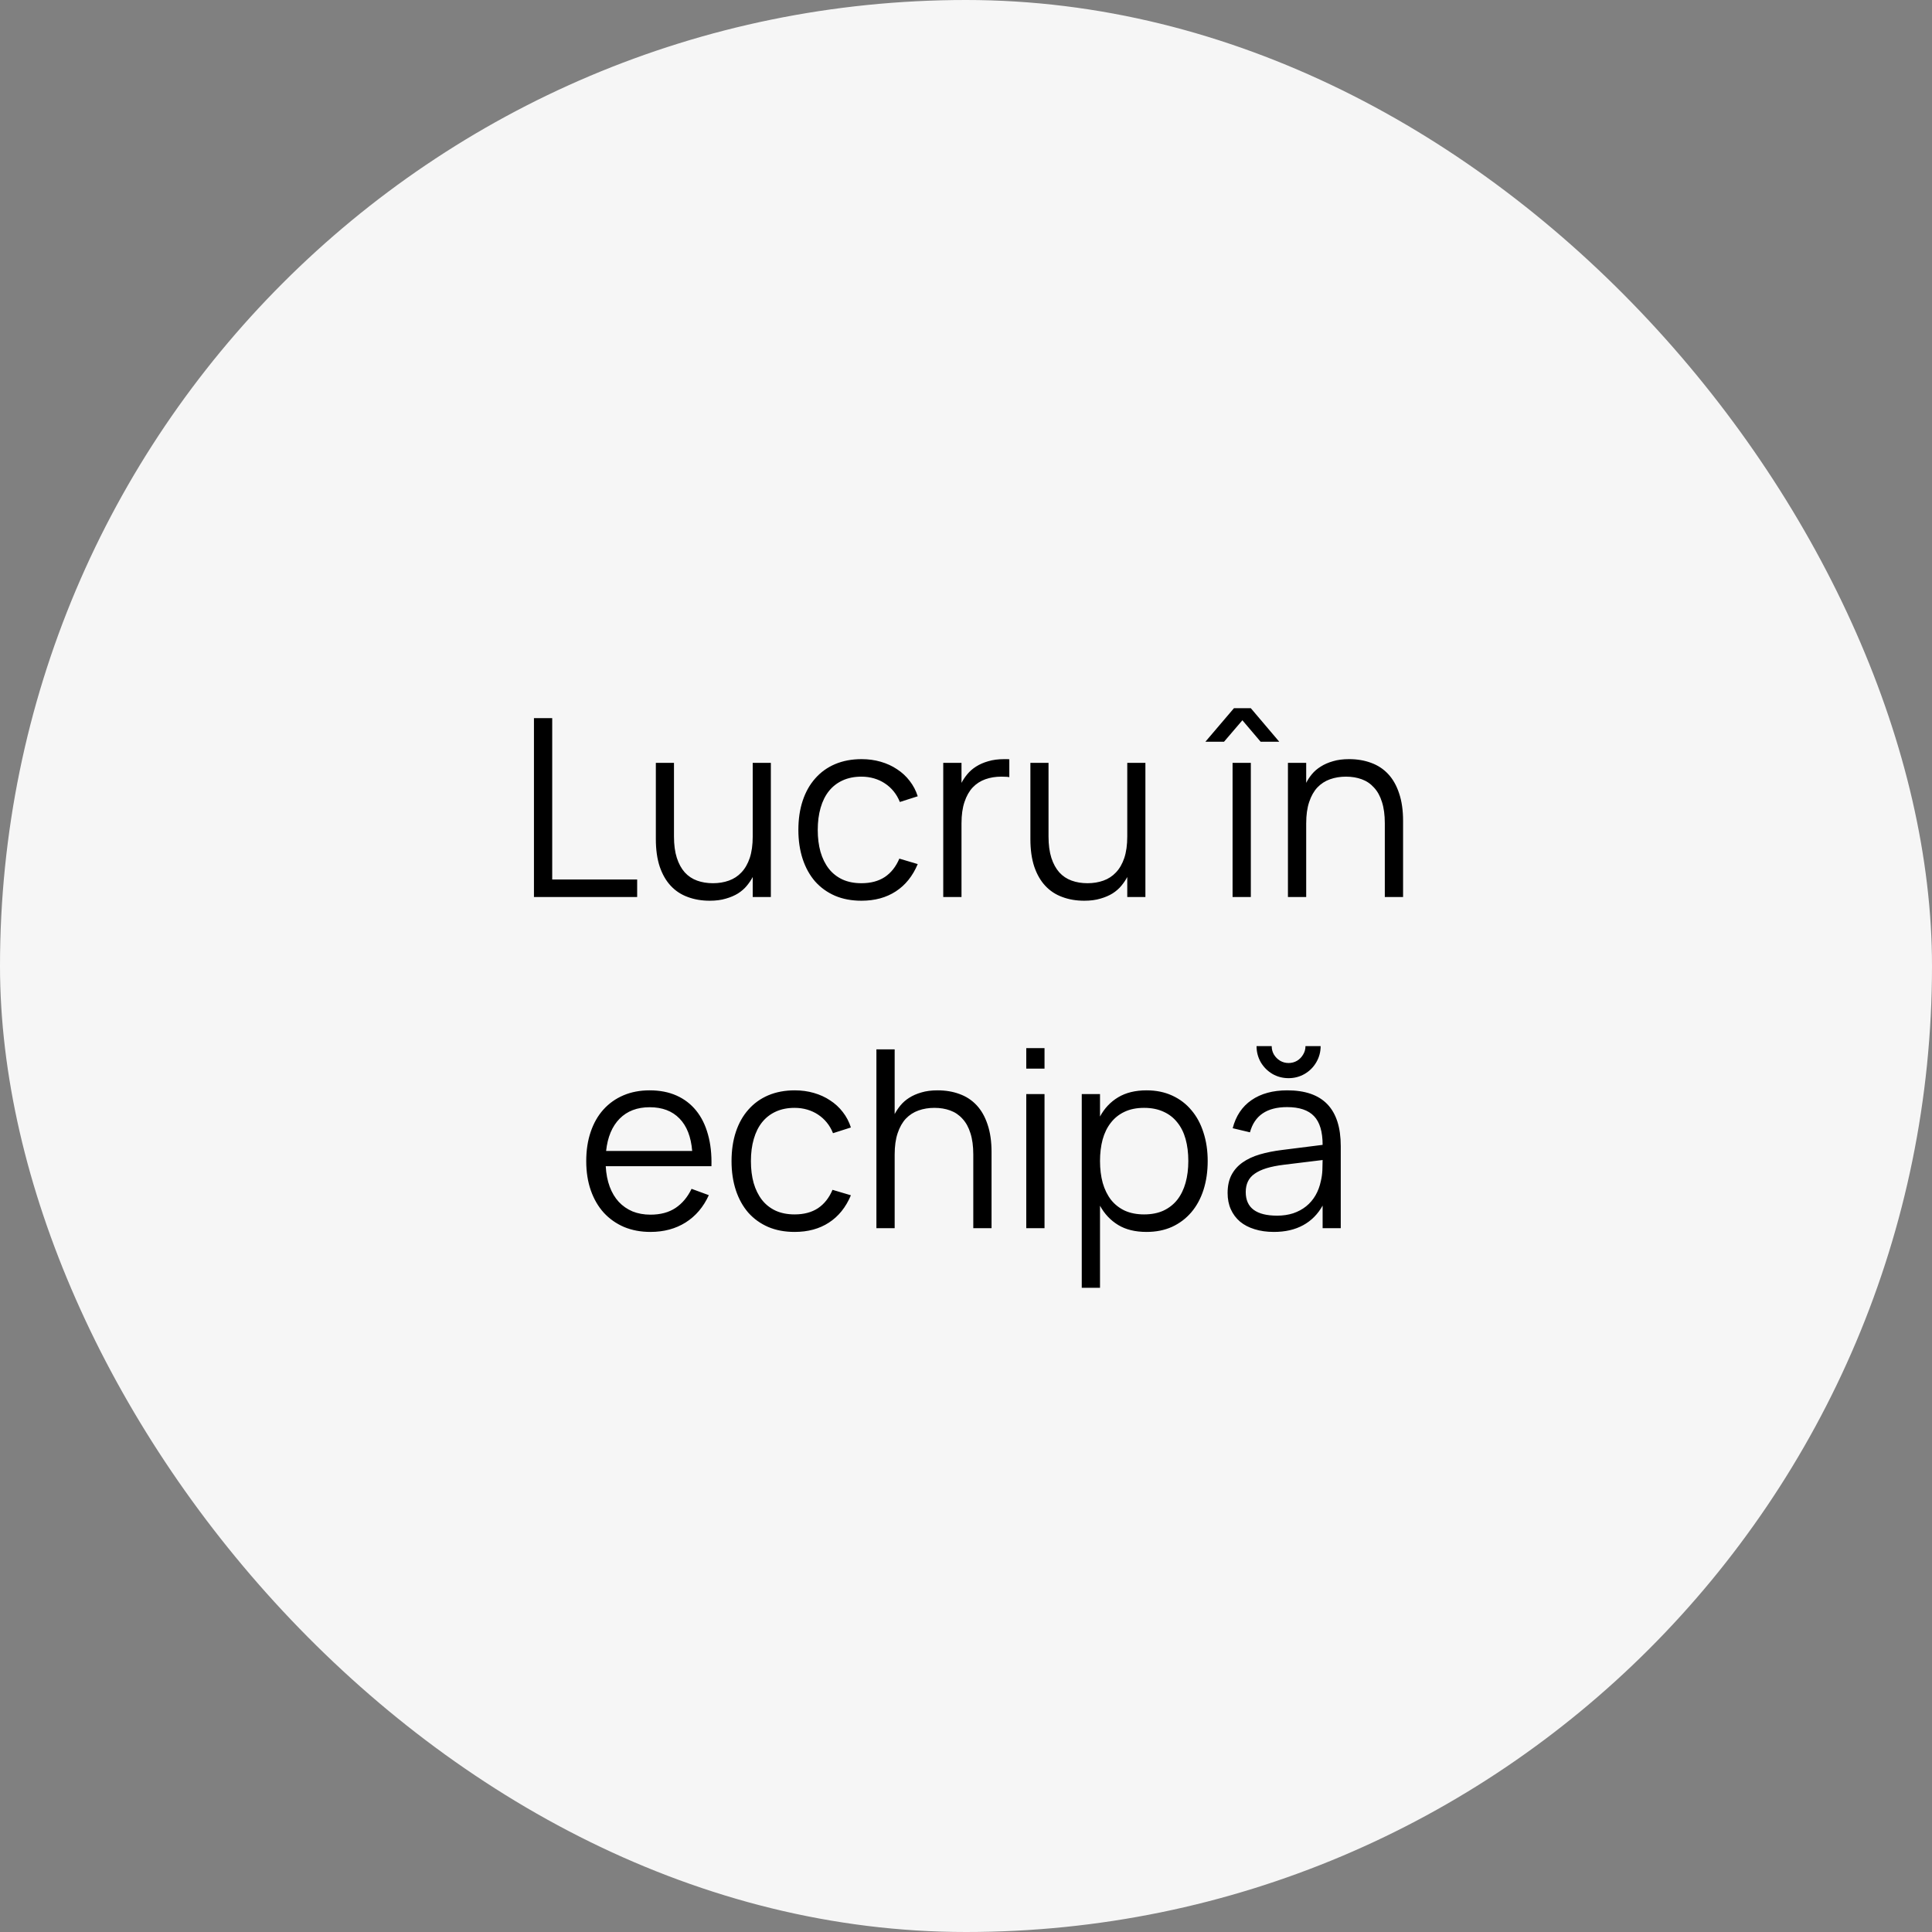
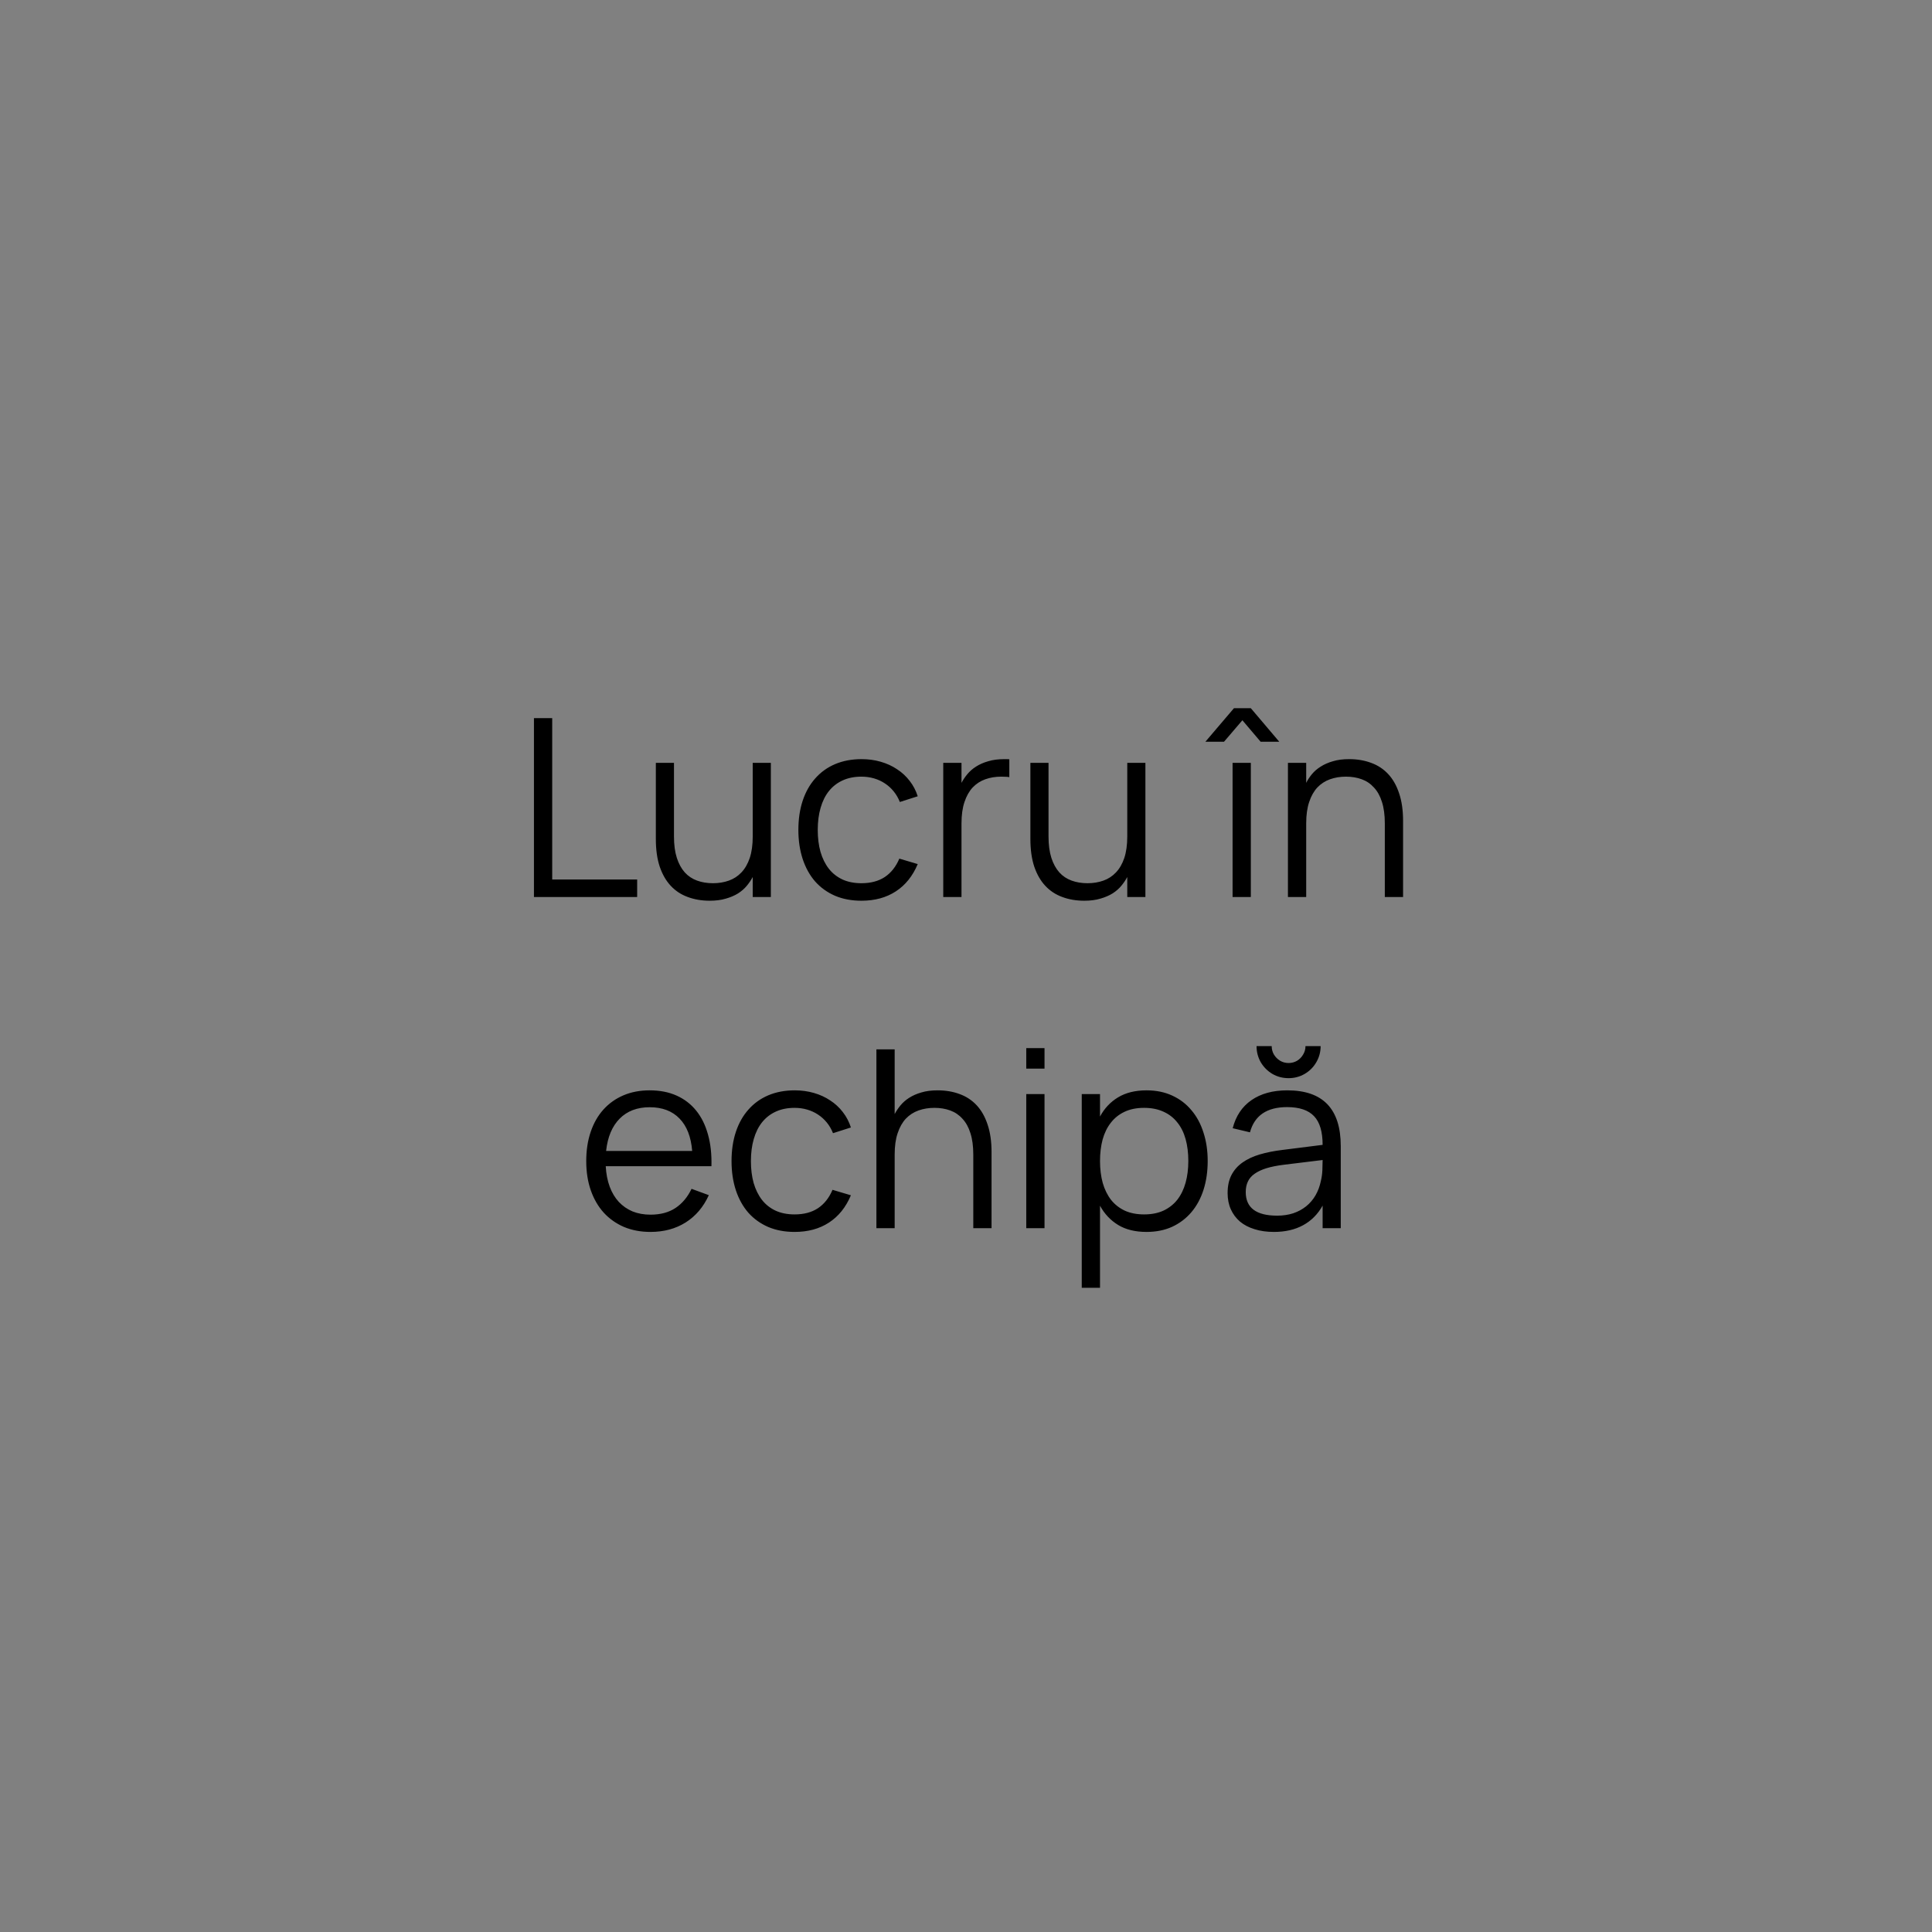
<svg xmlns="http://www.w3.org/2000/svg" width="140" height="140" viewBox="0 0 140 140" fill="none">
  <rect x="0" y="0" width="140" height="140" fill="#808080" stroke="none" />
-   <rect width="140" height="140" rx="70" fill="#F6F6F6" />
  <path d="M38.692 65V52.04H40.015V63.731H46.171V65H38.692ZM48.839 60.617C48.839 61.217 48.908 61.733 49.046 62.165C49.184 62.591 49.376 62.942 49.622 63.218C49.868 63.488 50.165 63.686 50.513 63.812C50.861 63.938 51.245 64.001 51.665 64.001C52.079 64.001 52.463 63.938 52.817 63.812C53.171 63.686 53.474 63.488 53.726 63.218C53.984 62.948 54.185 62.6 54.329 62.174C54.473 61.742 54.545 61.223 54.545 60.617V55.28H55.859V65H54.545V63.551C54.431 63.767 54.287 63.98 54.113 64.19C53.945 64.394 53.735 64.577 53.483 64.739C53.231 64.895 52.937 65.021 52.601 65.117C52.265 65.219 51.875 65.27 51.431 65.27C50.849 65.27 50.318 65.18 49.838 65C49.358 64.826 48.947 64.556 48.605 64.19C48.263 63.824 47.996 63.359 47.804 62.795C47.618 62.231 47.525 61.565 47.525 60.797V55.28H48.839V60.617ZM62.425 65.27C61.711 65.27 61.072 65.15 60.508 64.91C59.944 64.664 59.464 64.319 59.068 63.875C58.678 63.425 58.378 62.885 58.168 62.255C57.958 61.619 57.853 60.914 57.853 60.14C57.853 59.354 57.958 58.646 58.168 58.016C58.378 57.386 58.681 56.849 59.077 56.405C59.473 55.955 59.953 55.61 60.517 55.37C61.087 55.13 61.726 55.01 62.434 55.01C62.926 55.01 63.388 55.073 63.82 55.199C64.258 55.325 64.651 55.505 64.999 55.739C65.353 55.967 65.659 56.249 65.917 56.585C66.175 56.915 66.37 57.287 66.502 57.701L65.206 58.115C65.092 57.827 64.942 57.569 64.756 57.341C64.57 57.113 64.357 56.921 64.117 56.765C63.883 56.609 63.622 56.489 63.334 56.405C63.046 56.321 62.743 56.279 62.425 56.279C61.915 56.279 61.462 56.369 61.066 56.549C60.67 56.729 60.337 56.987 60.067 57.323C59.803 57.653 59.602 58.058 59.464 58.538C59.326 59.012 59.257 59.546 59.257 60.14C59.257 60.722 59.323 61.25 59.455 61.724C59.593 62.198 59.794 62.606 60.058 62.948C60.322 63.284 60.652 63.545 61.048 63.731C61.444 63.911 61.903 64.001 62.425 64.001C63.097 64.001 63.661 63.851 64.117 63.551C64.573 63.245 64.924 62.801 65.17 62.219L66.502 62.615C66.136 63.485 65.605 64.145 64.909 64.595C64.219 65.045 63.391 65.27 62.425 65.27ZM73.139 56.315C73.055 56.297 72.965 56.288 72.869 56.288C72.773 56.282 72.668 56.279 72.554 56.279C72.14 56.279 71.756 56.342 71.402 56.468C71.048 56.594 70.742 56.792 70.484 57.062C70.232 57.332 70.034 57.683 69.89 58.115C69.746 58.541 69.674 59.057 69.674 59.663V65H68.351V55.28H69.674V56.729C69.788 56.513 69.929 56.303 70.097 56.099C70.271 55.889 70.481 55.706 70.727 55.55C70.979 55.388 71.273 55.259 71.609 55.163C71.945 55.061 72.335 55.01 72.779 55.01C72.845 55.01 72.905 55.01 72.959 55.01C73.013 55.01 73.073 55.013 73.139 55.019V56.315ZM75.98 60.617C75.98 61.217 76.049 61.733 76.187 62.165C76.325 62.591 76.517 62.942 76.763 63.218C77.009 63.488 77.306 63.686 77.654 63.812C78.002 63.938 78.386 64.001 78.806 64.001C79.22 64.001 79.604 63.938 79.958 63.812C80.312 63.686 80.615 63.488 80.867 63.218C81.125 62.948 81.326 62.6 81.47 62.174C81.614 61.742 81.686 61.223 81.686 60.617V55.28H83V65H81.686V63.551C81.572 63.767 81.428 63.98 81.254 64.19C81.086 64.394 80.876 64.577 80.624 64.739C80.372 64.895 80.078 65.021 79.742 65.117C79.406 65.219 79.016 65.27 78.572 65.27C77.99 65.27 77.459 65.18 76.979 65C76.499 64.826 76.088 64.556 75.746 64.19C75.404 63.824 75.137 63.359 74.945 62.795C74.759 62.231 74.666 61.565 74.666 60.797V55.28H75.98V60.617ZM87.346 53.75L89.416 51.32H90.64L92.701 53.75H91.351L90.028 52.193L88.696 53.75H87.346ZM89.317 65V55.28H90.64V65H89.317ZM100.349 59.663C100.349 59.057 100.28 58.541 100.142 58.115C100.01 57.689 99.818 57.341 99.566 57.071C99.32 56.795 99.023 56.594 98.675 56.468C98.333 56.342 97.952 56.279 97.532 56.279C97.118 56.279 96.734 56.342 96.38 56.468C96.026 56.594 95.72 56.792 95.462 57.062C95.21 57.332 95.012 57.683 94.868 58.115C94.724 58.541 94.652 59.057 94.652 59.663V65H93.329V55.28H94.652V56.729C94.76 56.513 94.898 56.303 95.066 56.099C95.24 55.889 95.453 55.706 95.705 55.55C95.957 55.388 96.251 55.259 96.587 55.163C96.923 55.061 97.313 55.01 97.757 55.01C98.345 55.01 98.879 55.1 99.359 55.28C99.839 55.454 100.25 55.724 100.592 56.09C100.934 56.456 101.198 56.921 101.384 57.485C101.576 58.049 101.672 58.715 101.672 59.483V65H100.349V59.663ZM47.134 88.019C47.86 88.019 48.466 87.857 48.952 87.533C49.438 87.209 49.825 86.747 50.113 86.147L51.364 86.606C50.974 87.464 50.413 88.124 49.681 88.586C48.955 89.042 48.106 89.27 47.134 89.27C46.432 89.27 45.793 89.15 45.217 88.91C44.647 88.664 44.158 88.319 43.75 87.875C43.348 87.431 43.036 86.894 42.814 86.264C42.592 85.628 42.481 84.92 42.481 84.14C42.481 83.354 42.589 82.646 42.805 82.016C43.021 81.38 43.33 80.84 43.732 80.396C44.134 79.952 44.617 79.61 45.181 79.37C45.745 79.13 46.378 79.01 47.08 79.01C47.812 79.01 48.46 79.136 49.024 79.388C49.588 79.64 50.062 80.003 50.446 80.477C50.83 80.951 51.115 81.527 51.301 82.205C51.493 82.883 51.577 83.651 51.553 84.509H43.894C43.924 85.061 44.02 85.556 44.182 85.994C44.344 86.426 44.563 86.792 44.839 87.092C45.121 87.392 45.454 87.623 45.838 87.785C46.228 87.941 46.66 88.019 47.134 88.019ZM50.158 83.402C50.074 82.376 49.768 81.593 49.24 81.053C48.712 80.507 47.992 80.234 47.08 80.234C46.174 80.234 45.448 80.51 44.902 81.062C44.356 81.614 44.029 82.394 43.921 83.402H50.158ZM57.582 89.27C56.868 89.27 56.229 89.15 55.665 88.91C55.101 88.664 54.621 88.319 54.225 87.875C53.835 87.425 53.535 86.885 53.325 86.255C53.115 85.619 53.01 84.914 53.01 84.14C53.01 83.354 53.115 82.646 53.325 82.016C53.535 81.386 53.838 80.849 54.234 80.405C54.63 79.955 55.11 79.61 55.674 79.37C56.244 79.13 56.883 79.01 57.591 79.01C58.083 79.01 58.545 79.073 58.977 79.199C59.415 79.325 59.808 79.505 60.156 79.739C60.51 79.967 60.816 80.249 61.074 80.585C61.332 80.915 61.527 81.287 61.659 81.701L60.363 82.115C60.249 81.827 60.099 81.569 59.913 81.341C59.727 81.113 59.514 80.921 59.274 80.765C59.04 80.609 58.779 80.489 58.491 80.405C58.203 80.321 57.9 80.279 57.582 80.279C57.072 80.279 56.619 80.369 56.223 80.549C55.827 80.729 55.494 80.987 55.224 81.323C54.96 81.653 54.759 82.058 54.621 82.538C54.483 83.012 54.414 83.546 54.414 84.14C54.414 84.722 54.48 85.25 54.612 85.724C54.75 86.198 54.951 86.606 55.215 86.948C55.479 87.284 55.809 87.545 56.205 87.731C56.601 87.911 57.06 88.001 57.582 88.001C58.254 88.001 58.818 87.851 59.274 87.551C59.73 87.245 60.081 86.801 60.327 86.219L61.659 86.615C61.293 87.485 60.762 88.145 60.066 88.595C59.376 89.045 58.548 89.27 57.582 89.27ZM70.528 83.663C70.528 83.057 70.459 82.541 70.321 82.115C70.189 81.689 69.997 81.341 69.745 81.071C69.499 80.795 69.202 80.594 68.854 80.468C68.512 80.342 68.131 80.279 67.711 80.279C67.297 80.279 66.913 80.342 66.559 80.468C66.205 80.594 65.899 80.792 65.641 81.062C65.389 81.332 65.191 81.683 65.047 82.115C64.903 82.541 64.831 83.057 64.831 83.663V89H63.508V76.04H64.831V80.729C64.945 80.513 65.086 80.303 65.254 80.099C65.428 79.889 65.638 79.706 65.884 79.55C66.136 79.388 66.43 79.259 66.766 79.163C67.102 79.061 67.492 79.01 67.936 79.01C68.524 79.01 69.058 79.1 69.538 79.28C70.018 79.454 70.429 79.724 70.771 80.09C71.113 80.456 71.377 80.921 71.563 81.485C71.755 82.049 71.851 82.715 71.851 83.483V89H70.528V83.663ZM74.367 77.435V75.95H75.69V77.435H74.367ZM74.367 89V79.28H75.69V89H74.367ZM78.388 93.32V79.28H79.711V80.909C80.029 80.315 80.467 79.85 81.025 79.514C81.583 79.178 82.27 79.01 83.086 79.01C83.776 79.01 84.394 79.136 84.94 79.388C85.492 79.64 85.957 79.994 86.335 80.45C86.719 80.9 87.01 81.44 87.208 82.07C87.412 82.694 87.514 83.381 87.514 84.131C87.514 84.893 87.412 85.592 87.208 86.228C87.004 86.858 86.71 87.398 86.326 87.848C85.942 88.298 85.477 88.649 84.931 88.901C84.385 89.147 83.77 89.27 83.086 89.27C82.264 89.27 81.577 89.102 81.025 88.766C80.473 88.43 80.035 87.965 79.711 87.371V93.32H78.388ZM82.906 88.001C83.446 88.001 83.917 87.908 84.319 87.722C84.721 87.53 85.054 87.266 85.318 86.93C85.582 86.588 85.78 86.18 85.912 85.706C86.044 85.232 86.11 84.707 86.11 84.131C86.11 83.543 86.044 83.012 85.912 82.538C85.78 82.064 85.579 81.662 85.309 81.332C85.045 80.996 84.712 80.738 84.31 80.558C83.908 80.372 83.44 80.279 82.906 80.279C82.36 80.279 81.886 80.375 81.484 80.567C81.088 80.753 80.758 81.017 80.494 81.359C80.23 81.695 80.032 82.1 79.9 82.574C79.774 83.042 79.711 83.561 79.711 84.131C79.711 84.713 79.777 85.244 79.909 85.724C80.047 86.198 80.248 86.606 80.512 86.948C80.782 87.284 81.115 87.545 81.511 87.731C81.913 87.911 82.378 88.001 82.906 88.001ZM93.376 78.128C92.95 78.128 92.56 78.026 92.206 77.822C91.852 77.612 91.57 77.33 91.36 76.976C91.156 76.616 91.054 76.226 91.054 75.806H92.152C92.152 76.028 92.206 76.232 92.314 76.418C92.428 76.604 92.578 76.754 92.764 76.868C92.95 76.976 93.154 77.03 93.376 77.03C93.598 77.03 93.802 76.976 93.988 76.868C94.174 76.754 94.321 76.604 94.429 76.418C94.543 76.232 94.6 76.028 94.6 75.806H95.698C95.698 76.226 95.593 76.616 95.383 76.976C95.179 77.33 94.897 77.612 94.537 77.822C94.183 78.026 93.796 78.128 93.376 78.128ZM93.286 79.01C95.866 79.01 97.156 80.357 97.156 83.051V89H95.842V87.362C95.494 87.986 95.023 88.46 94.429 88.784C93.835 89.108 93.13 89.27 92.314 89.27C91.792 89.27 91.324 89.204 90.91 89.072C90.496 88.946 90.145 88.763 89.857 88.523C89.569 88.277 89.347 87.98 89.191 87.632C89.035 87.284 88.957 86.891 88.957 86.453C88.957 85.943 89.05 85.508 89.236 85.148C89.428 84.782 89.695 84.479 90.037 84.239C90.385 83.993 90.802 83.798 91.288 83.654C91.78 83.51 92.323 83.402 92.917 83.33L95.842 82.961C95.842 82.007 95.635 81.314 95.221 80.882C94.807 80.444 94.156 80.225 93.268 80.225C91.804 80.225 90.907 80.834 90.577 82.052L89.326 81.755C89.554 80.867 90.007 80.189 90.685 79.721C91.369 79.247 92.236 79.01 93.286 79.01ZM93.043 84.401C92.551 84.461 92.128 84.545 91.774 84.653C91.426 84.761 91.138 84.896 90.91 85.058C90.688 85.214 90.526 85.403 90.424 85.625C90.322 85.841 90.271 86.093 90.271 86.381C90.271 87.521 91.03 88.091 92.548 88.091C92.968 88.091 93.355 88.034 93.709 87.92C94.063 87.8 94.375 87.632 94.645 87.416C94.921 87.194 95.149 86.927 95.329 86.615C95.509 86.303 95.638 85.955 95.716 85.571C95.776 85.325 95.812 85.067 95.824 84.797C95.836 84.521 95.842 84.275 95.842 84.059L93.043 84.401Z" fill="black" />
</svg>